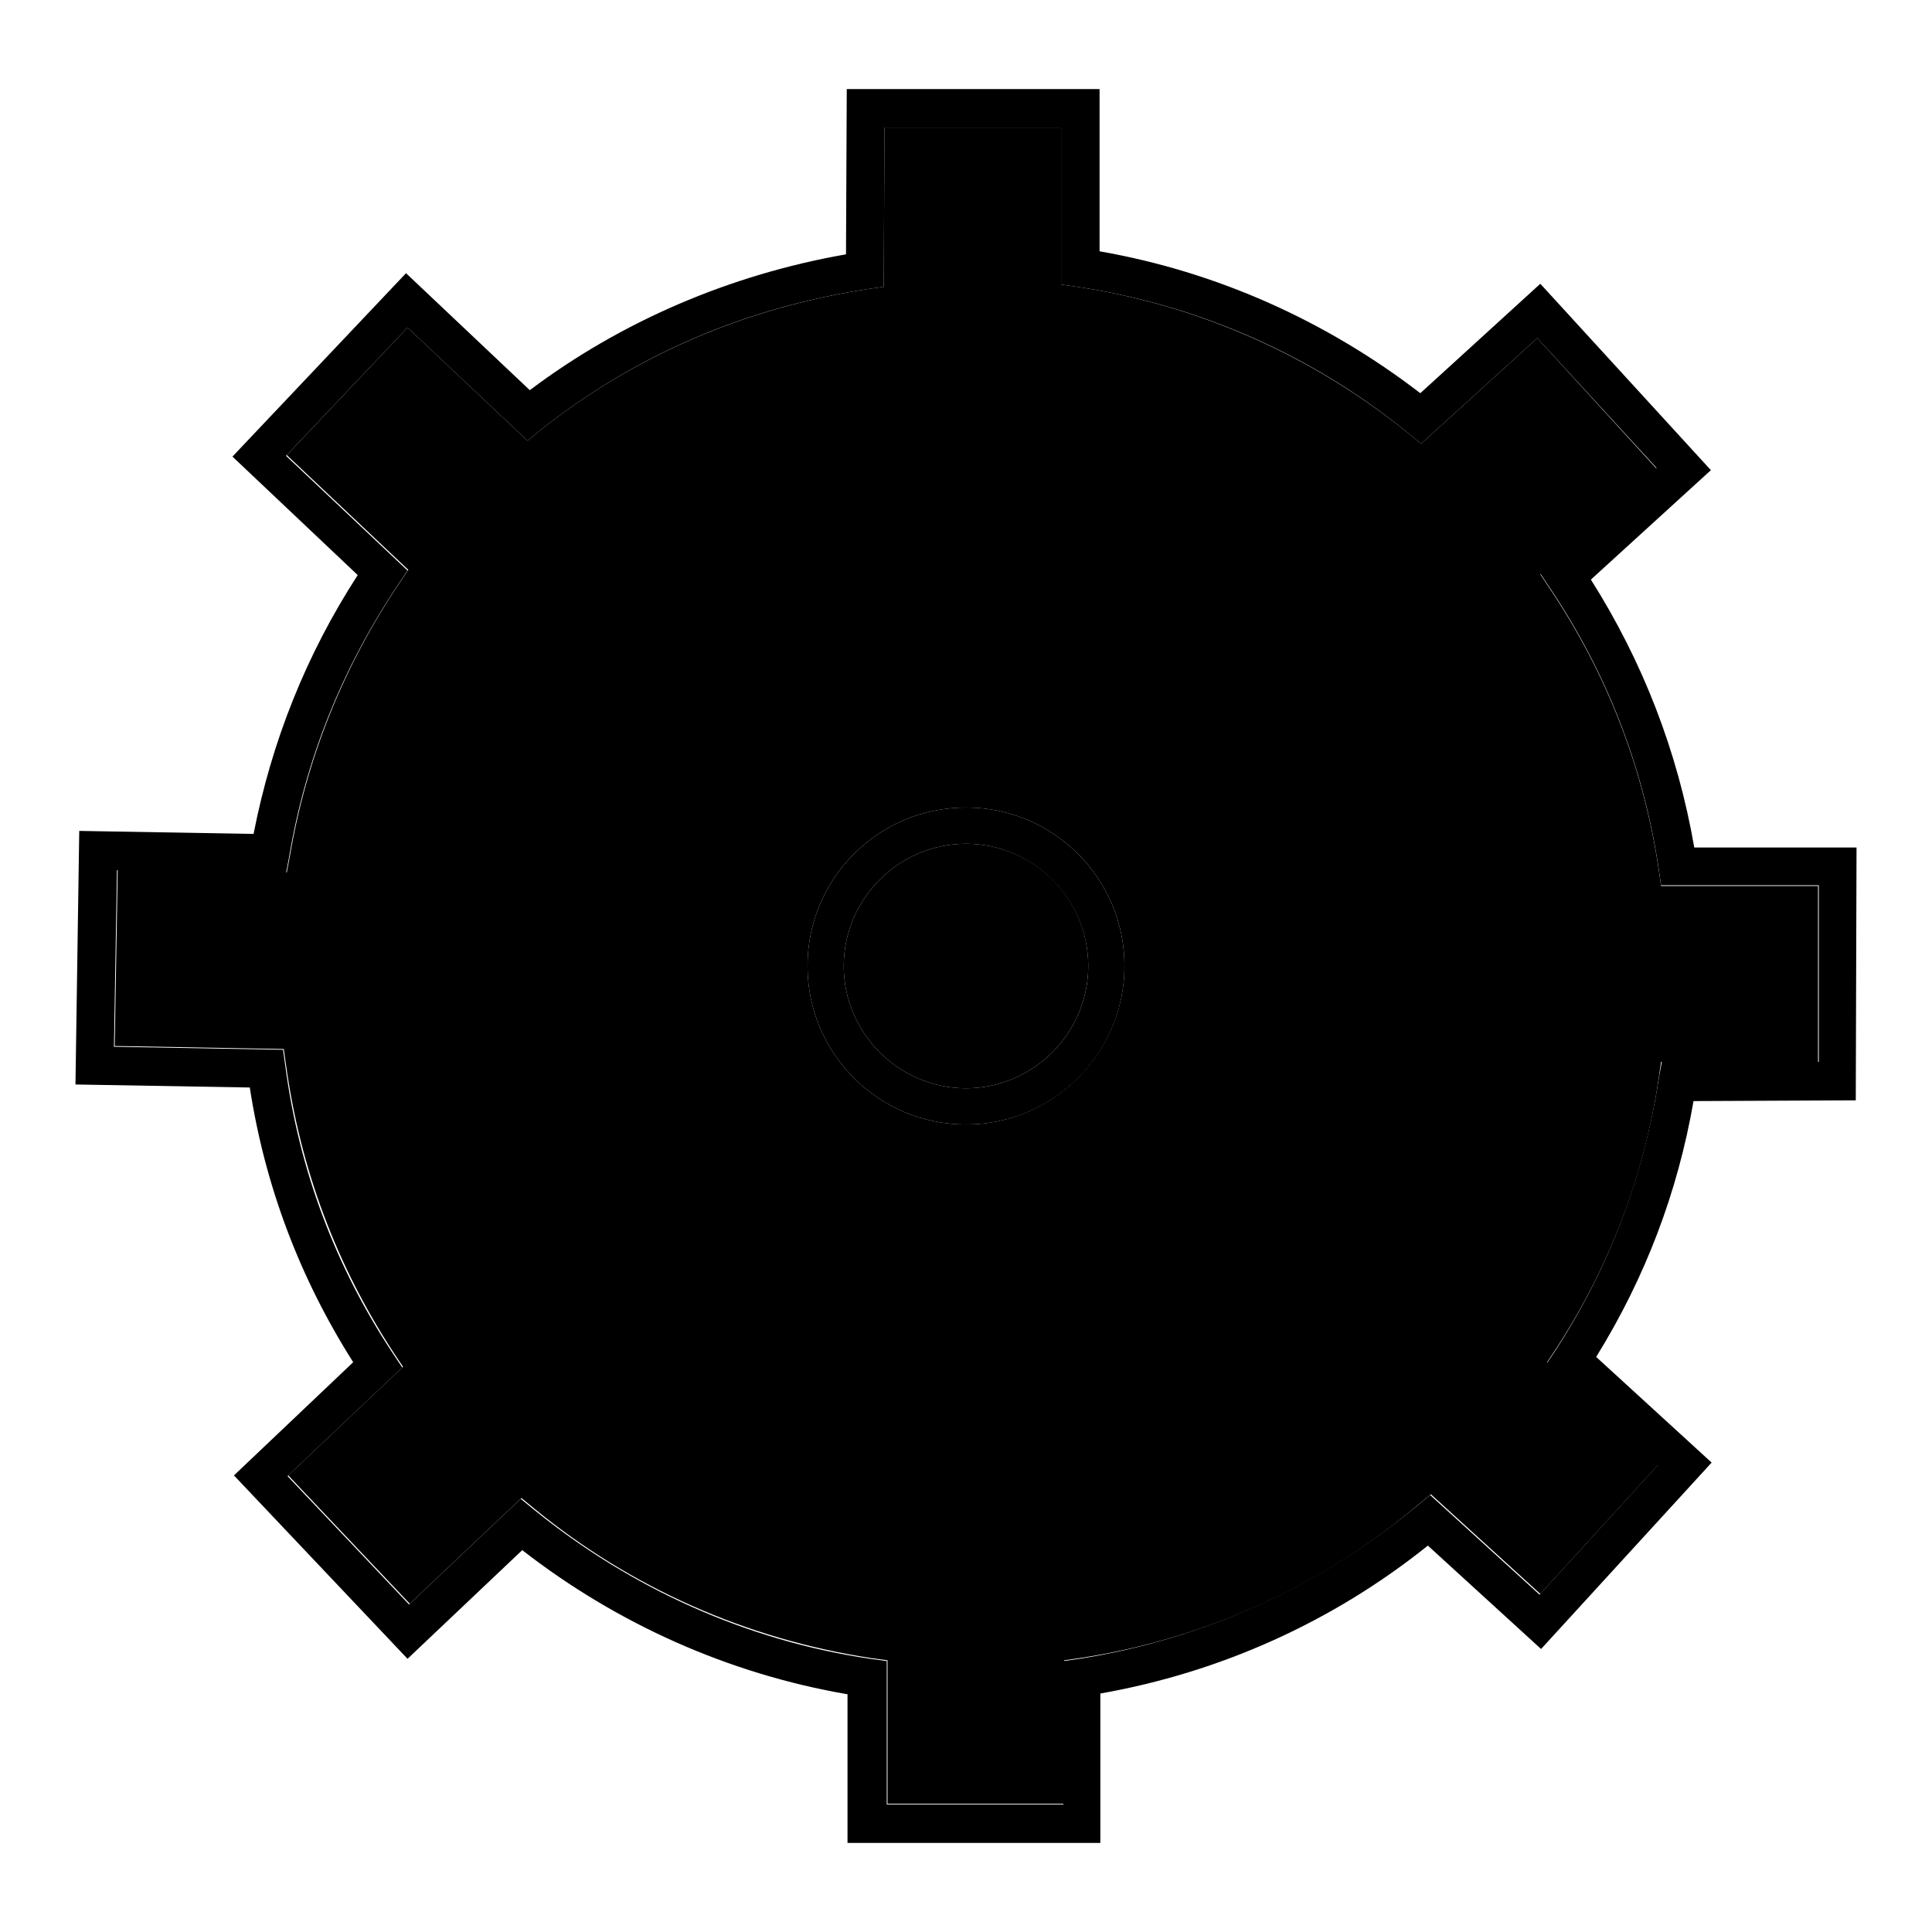
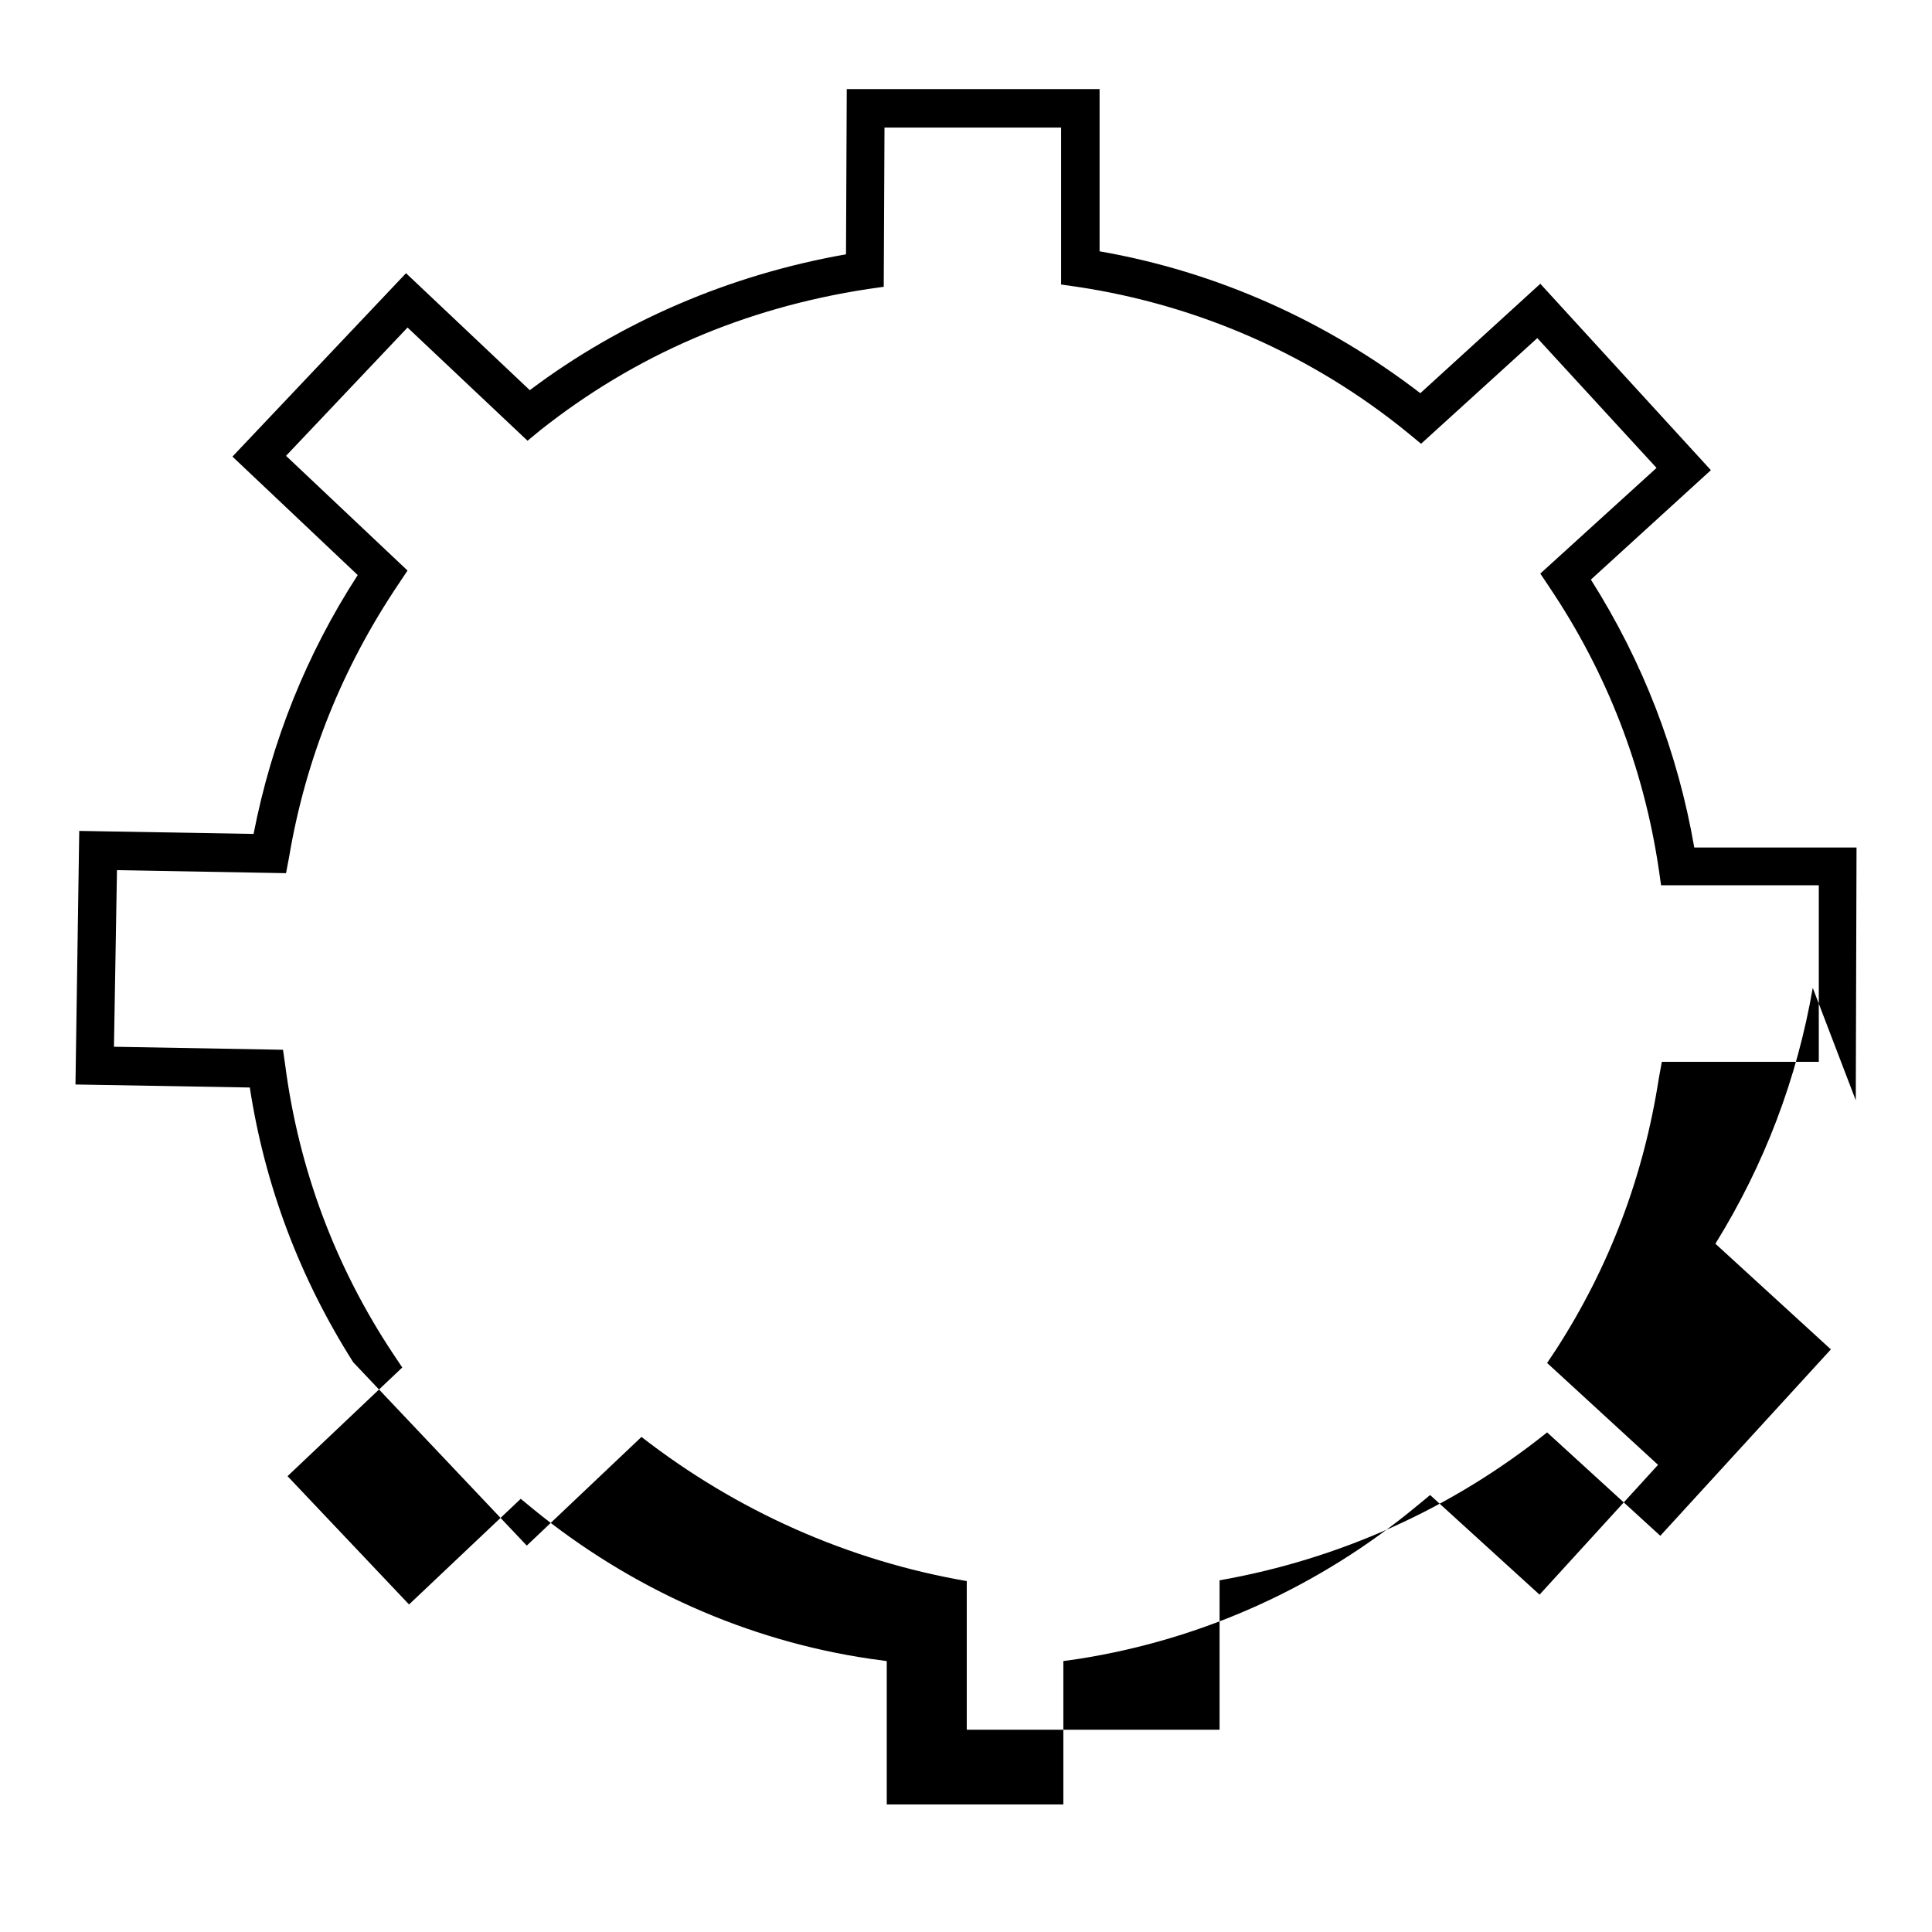
<svg xmlns="http://www.w3.org/2000/svg" version="1.1" x="0px" y="0px" viewBox="0 0 256 256" enable-background="new 0 0 256 256" xml:space="preserve">
  <g>
    <g>
-       <path fill="#000000" d="M128,111.8c-8.9,0-16.2,7.3-16.2,16.2c0,8.9,7.3,16.2,16.2,16.2c8.9,0,16.2-7.3,16.2-16.2C144.2,119,136.9,111.8,128,111.8z" />
-       <path fill="#000000" d="M240.9,117.4l-20.8,0l-0.3-2.1c-2-13.5-6.9-26.1-14.5-37.4l-1.2-1.8l15.4-14l-15.8-17.3l-15.4,14l-1.7-1.4c-12.7-10.3-27.9-17-43.9-19.4l-2.1-0.3V16.9h-23.4L117.1,38l-2.1,0.3C98.7,40.8,84.1,47.1,71.6,57l-1.7,1.4L54,43.4L38,60.3l16.1,15.2l-1.2,1.8c-7.4,11-12.3,23.2-14.5,36.2l-0.4,2.1l-22.4-0.4l-0.4,23.4l22.4,0.4l0.3,2.1c1.9,13.8,6.7,26.6,14.3,38.2l1.2,1.8l-15.2,14.4l16.1,17l14.8-14l1.7,1.4c12.8,10.5,28.2,17.3,44.6,19.8l2.2,0.3v19h23.4v-19l2.1-0.3c16.5-2.5,32-9.5,44.8-20.3l1.7-1.4l14.5,13.2l15.8-17.3L205,180.5l1.2-1.8c7.1-10.9,11.7-23,13.6-35.9l0.3-2.1l20.8,0L240.9,117.4z M128,149c-11.6,0-21-9.4-21-21c0-11.6,9.4-21,21-21c11.6,0,21,9.4,21,21C149,139.5,139.6,149,128,149z" />
-       <path fill="#000000" d="M245.9,145.8l0.1-33.5l-21.5,0c-2.2-12.7-6.8-24.6-13.7-35.5l15.9-14.5l-22.6-24.7l-15.9,14.5c-12.5-9.6-27-16.1-42.5-18.8V11.8h-33.5l-0.1,21.9c-15.4,2.7-29.8,8.9-41.9,18L53.8,36.2l-23,24.3l16.6,15.7c-6.8,10.5-11.4,22-13.8,34.3l-23.1-0.4L10,143.7l23.1,0.4c2,13,6.6,25.2,13.7,36.4l-15.8,15l23,24.3l15.2-14.4c12.6,9.8,27.4,16.4,43.1,19.1v19.7h33.5v-19.8c15.9-2.8,30.8-9.5,43.4-19.6l15,13.7l22.6-24.7l-15.3-14c6.5-10.5,10.8-21.8,12.9-33.9L245.9,145.8z M219.8,142.9c-2,12.9-6.5,24.9-13.6,35.9l-1.2,1.8l14.7,13.5L204,211.3l-14.5-13.2l-1.7,1.4c-12.9,10.7-28.3,17.7-44.8,20.3l-2.1,0.3v19h-23.4v-19l-2.2-0.3c-16.3-2.4-31.7-9.3-44.6-19.8l-1.7-1.4l-14.8,14l-16.1-17l15.2-14.4l-1.2-1.8c-7.7-11.6-12.5-24.5-14.3-38.2l-0.3-2.1l-22.4-0.4l0.4-23.4l22.4,0.4l0.4-2.1c2.2-13.1,7.1-25.2,14.5-36.2l1.2-1.8L37.9,60.4l16.1-17l15.9,15l1.7-1.4c12.5-9.9,27-16.2,43.4-18.7l2.1-0.3l0.1-21.1h23.4v20.8l2.1,0.3c16.1,2.4,31.3,9.1,43.9,19.4l1.7,1.4l15.4-14L219.5,62l-15.4,14l1.2,1.8c7.6,11.3,12.5,23.9,14.5,37.4l0.3,2.1l20.9,0l0,23.4l-20.8,0L219.8,142.9z" />
-       <path fill="#000000" d="M128,107c-11.6,0-21,9.4-21,21c0,11.6,9.4,21,21,21c11.6,0,21-9.4,21-21C149,116.4,139.6,107,128,107z M128,144.2c-8.9,0-16.2-7.3-16.2-16.2c0-8.9,7.3-16.2,16.2-16.2c8.9,0,16.2,7.3,16.2,16.2C144.2,136.9,136.9,144.2,128,144.2z" />
+       <path fill="#000000" d="M245.9,145.8l0.1-33.5l-21.5,0c-2.2-12.7-6.8-24.6-13.7-35.5l15.9-14.5l-22.6-24.7l-15.9,14.5c-12.5-9.6-27-16.1-42.5-18.8V11.8h-33.5l-0.1,21.9c-15.4,2.7-29.8,8.9-41.9,18L53.8,36.2l-23,24.3l16.6,15.7c-6.8,10.5-11.4,22-13.8,34.3l-23.1-0.4L10,143.7l23.1,0.4c2,13,6.6,25.2,13.7,36.4l23,24.3l15.2-14.4c12.6,9.8,27.4,16.4,43.1,19.1v19.7h33.5v-19.8c15.9-2.8,30.8-9.5,43.4-19.6l15,13.7l22.6-24.7l-15.3-14c6.5-10.5,10.8-21.8,12.9-33.9L245.9,145.8z M219.8,142.9c-2,12.9-6.5,24.9-13.6,35.9l-1.2,1.8l14.7,13.5L204,211.3l-14.5-13.2l-1.7,1.4c-12.9,10.7-28.3,17.7-44.8,20.3l-2.1,0.3v19h-23.4v-19l-2.2-0.3c-16.3-2.4-31.7-9.3-44.6-19.8l-1.7-1.4l-14.8,14l-16.1-17l15.2-14.4l-1.2-1.8c-7.7-11.6-12.5-24.5-14.3-38.2l-0.3-2.1l-22.4-0.4l0.4-23.4l22.4,0.4l0.4-2.1c2.2-13.1,7.1-25.2,14.5-36.2l1.2-1.8L37.9,60.4l16.1-17l15.9,15l1.7-1.4c12.5-9.9,27-16.2,43.4-18.7l2.1-0.3l0.1-21.1h23.4v20.8l2.1,0.3c16.1,2.4,31.3,9.1,43.9,19.4l1.7,1.4l15.4-14L219.5,62l-15.4,14l1.2,1.8c7.6,11.3,12.5,23.9,14.5,37.4l0.3,2.1l20.9,0l0,23.4l-20.8,0L219.8,142.9z" />
    </g>
  </g>
</svg>